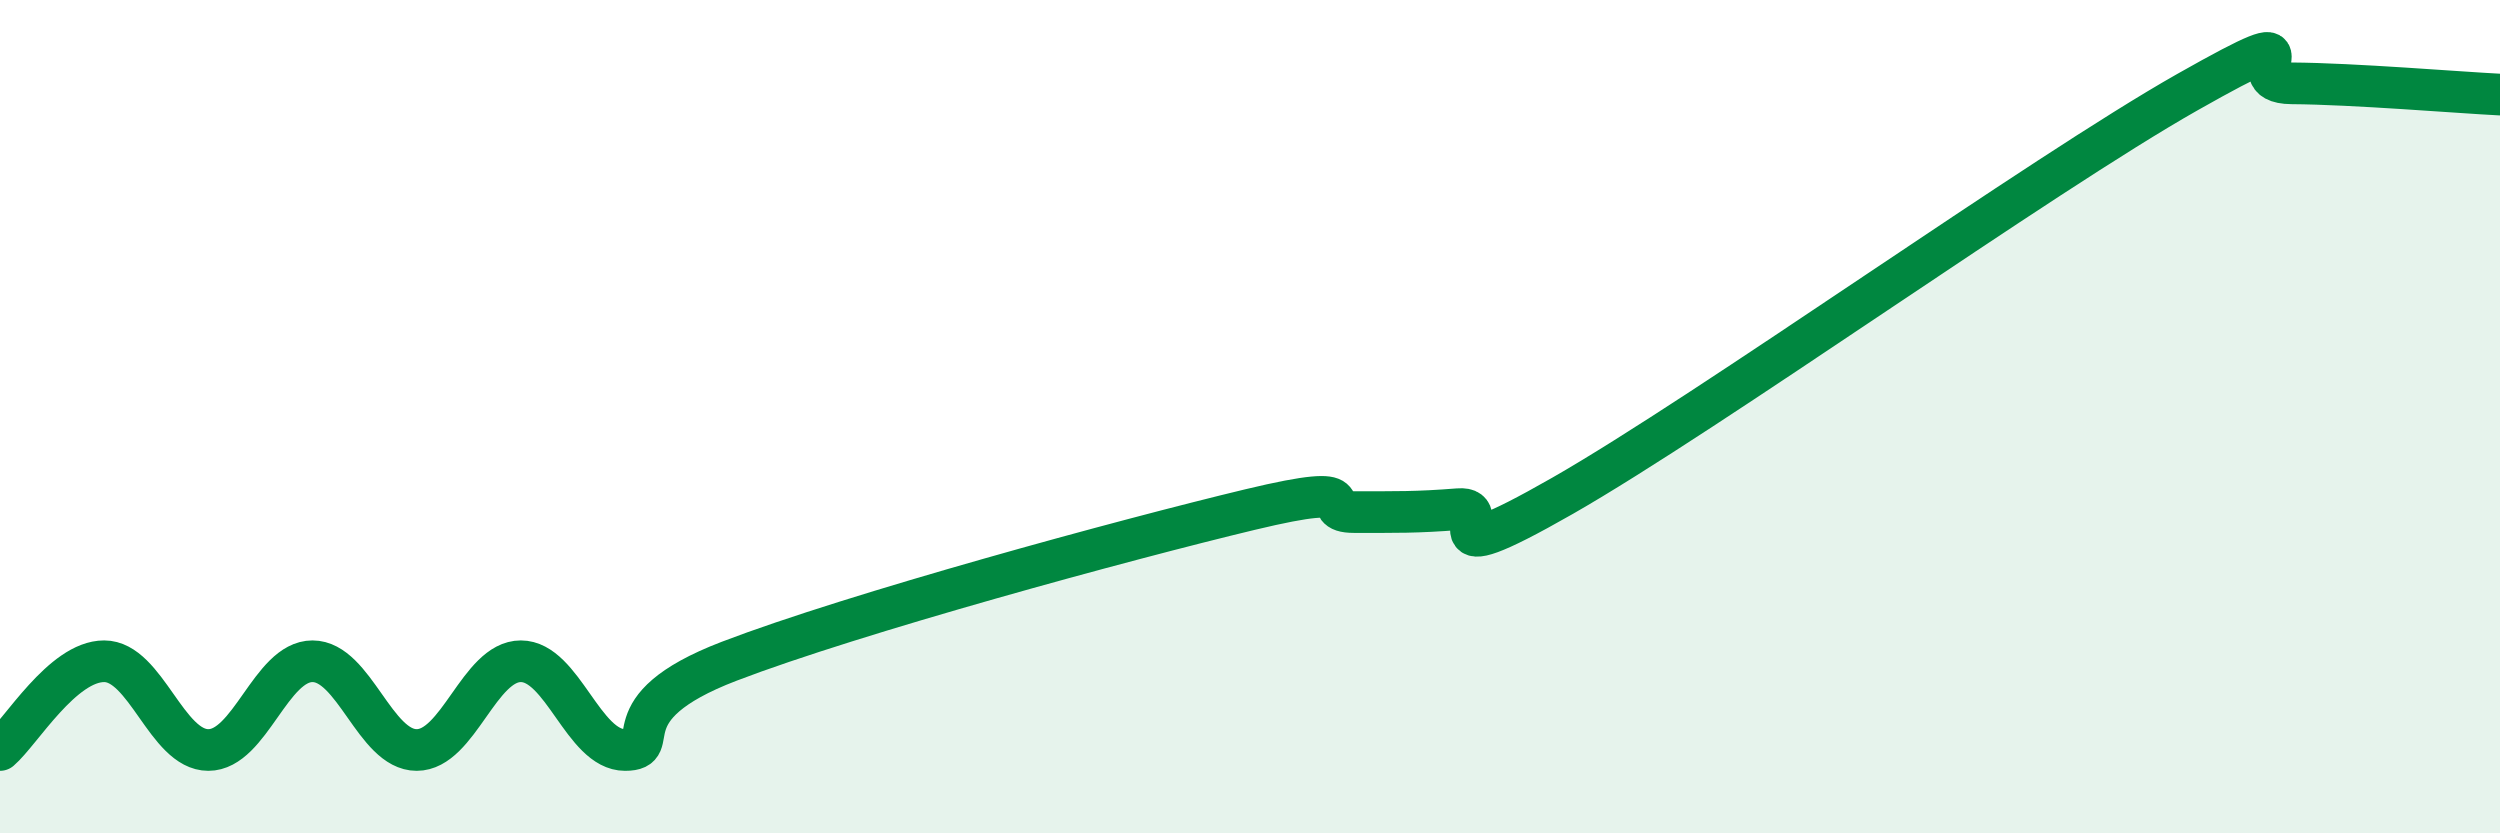
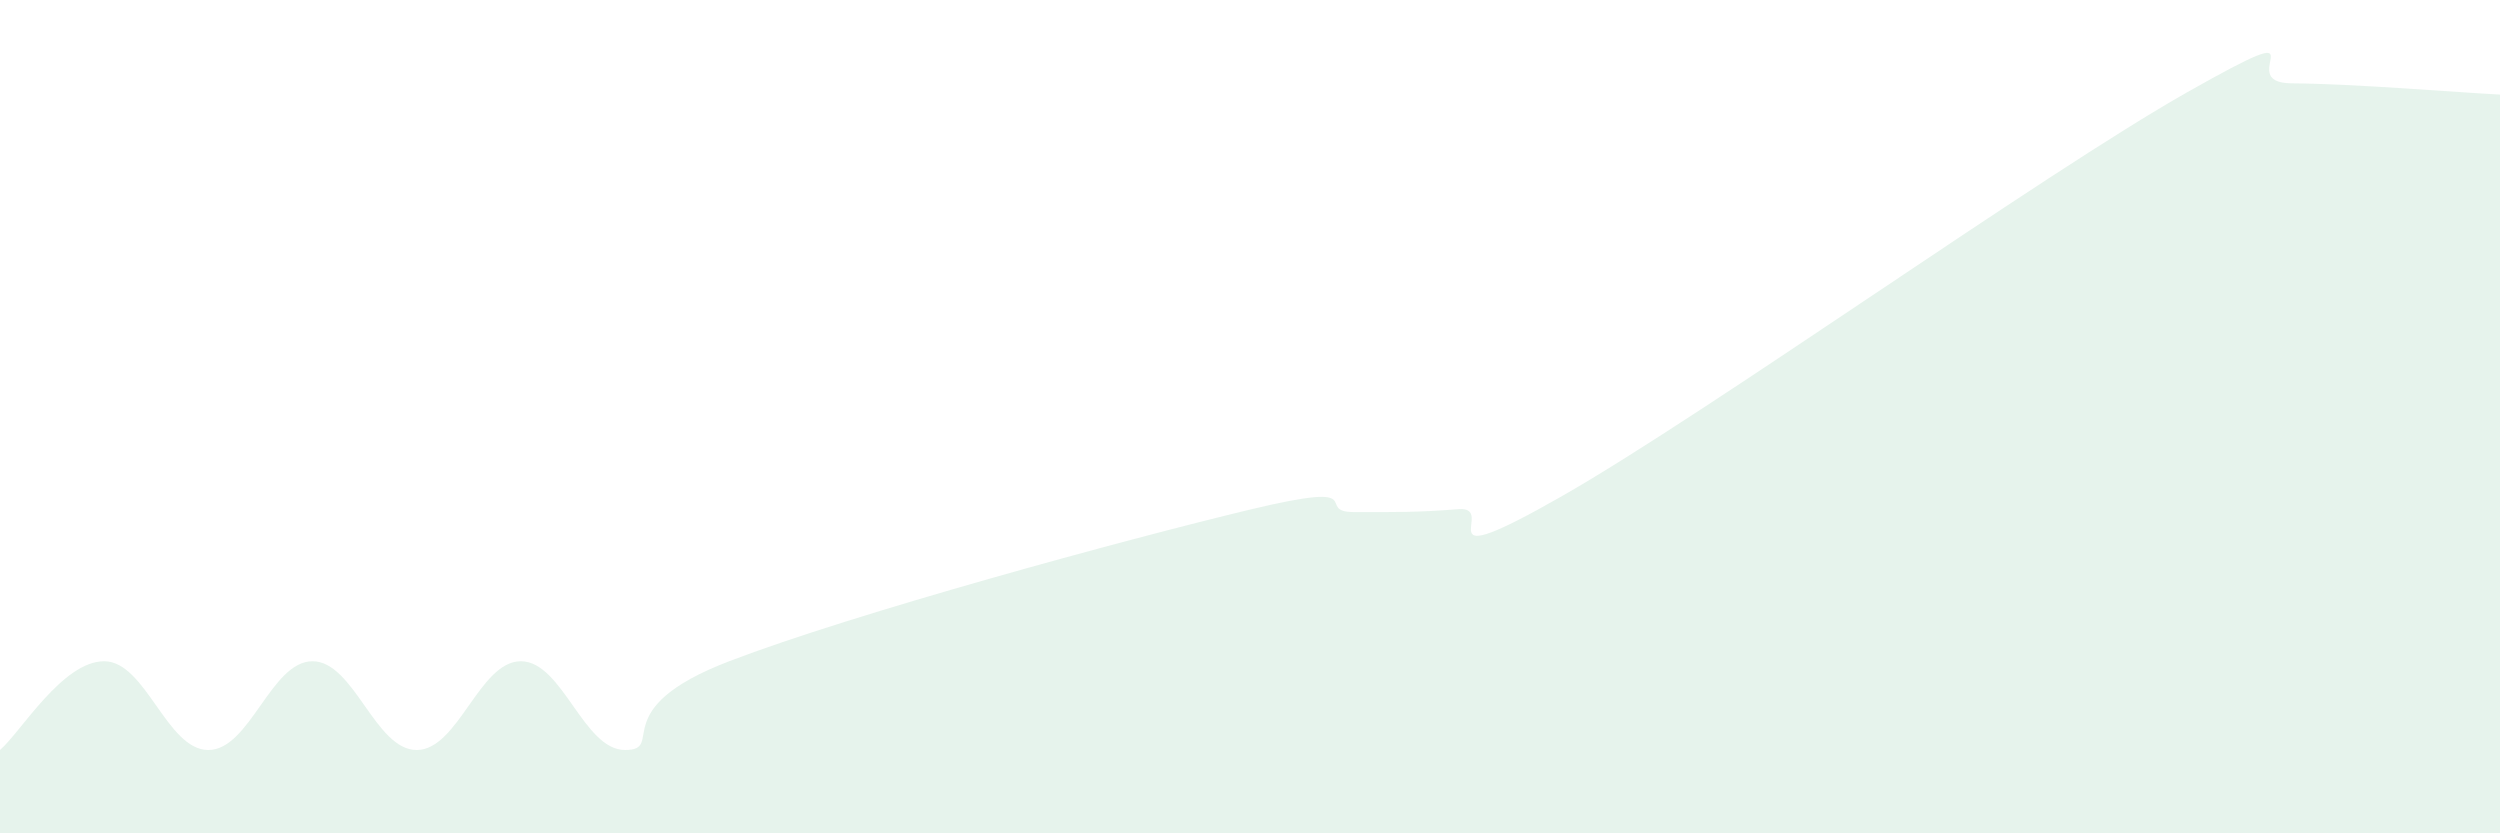
<svg xmlns="http://www.w3.org/2000/svg" width="60" height="20" viewBox="0 0 60 20">
  <path d="M 0,18 C 0.5,17.57 1.5,15.87 2.5,15.87 C 3.5,15.87 4,18 5,18 C 6,18 6.5,15.87 7.5,15.87 C 8.5,15.87 9,18 10,18 C 11,18 11.5,15.87 12.5,15.87 C 13.5,15.87 14,18 15,18 C 16,18 14.5,17.02 17.5,15.87 C 20.5,14.72 27,12.95 30,12.23 C 33,11.51 31.5,12.29 32.5,12.29 C 33.5,12.29 34,12.3 35,12.22 C 36,12.14 34,13.9 37.5,11.9 C 41,9.9 49,4.19 52.5,2.21 C 56,0.23 53.5,1.99 55,2 C 56.5,2.01 59,2.22 60,2.27L60 20L0 20Z" fill="#008740" opacity="0.1" stroke-linecap="round" stroke-linejoin="round" />
-   <path d="M 0,18 C 0.5,17.57 1.5,15.87 2.5,15.87 C 3.5,15.87 4,18 5,18 C 6,18 6.5,15.87 7.5,15.87 C 8.5,15.87 9,18 10,18 C 11,18 11.5,15.87 12.5,15.87 C 13.5,15.87 14,18 15,18 C 16,18 14.5,17.02 17.5,15.87 C 20.5,14.72 27,12.95 30,12.23 C 33,11.51 31.5,12.29 32.5,12.29 C 33.5,12.29 34,12.3 35,12.22 C 36,12.14 34,13.9 37.5,11.9 C 41,9.9 49,4.19 52.5,2.21 C 56,0.23 53.5,1.99 55,2 C 56.5,2.01 59,2.22 60,2.27" stroke="#008740" stroke-width="1" fill="none" stroke-linecap="round" stroke-linejoin="round" />
</svg>